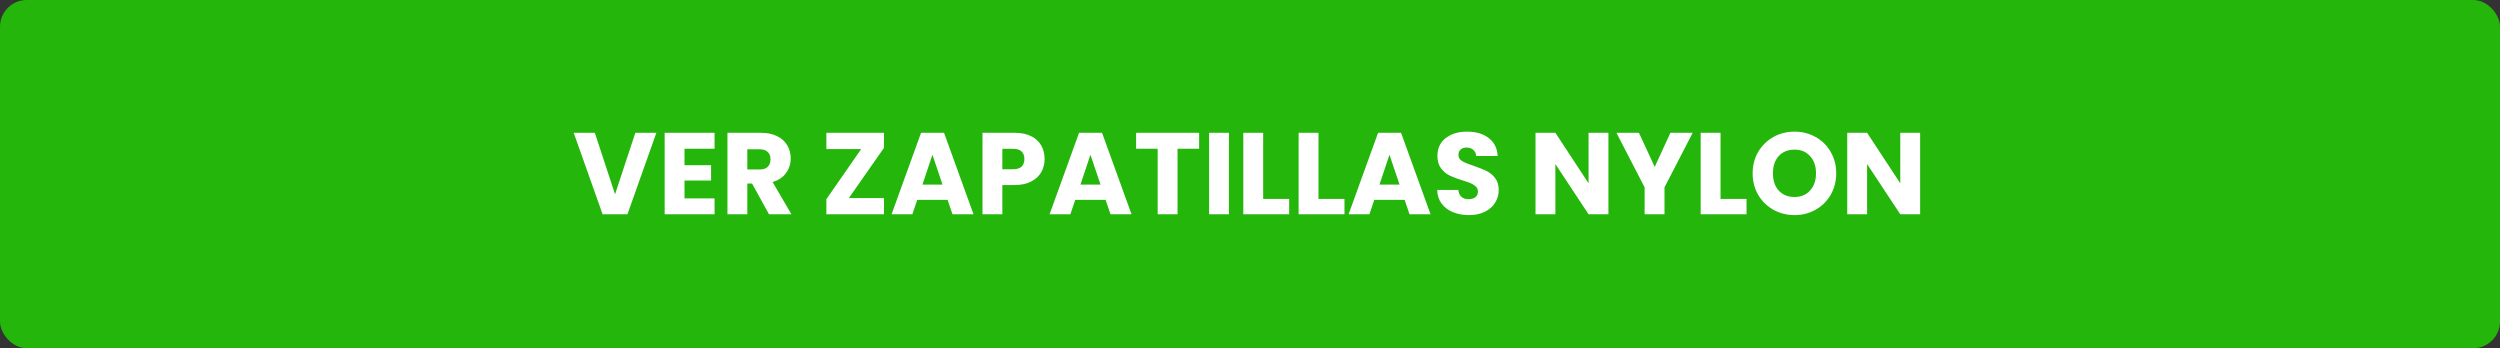
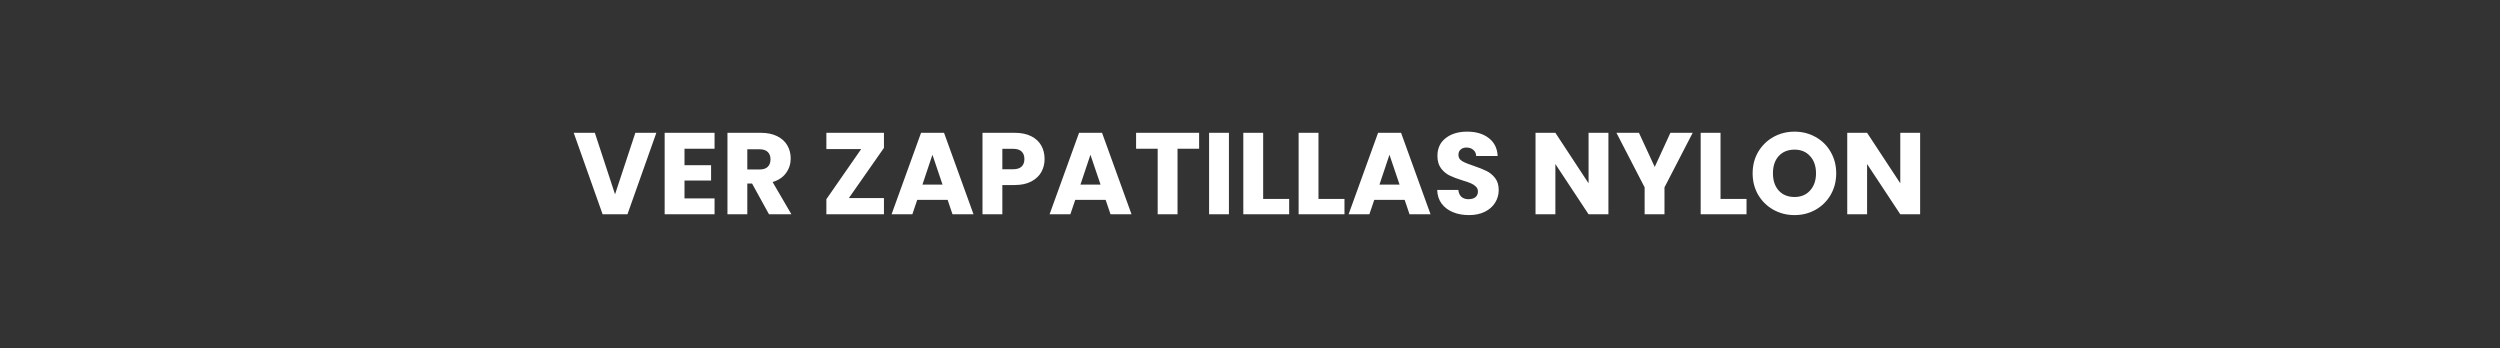
<svg xmlns="http://www.w3.org/2000/svg" width="280" height="39" viewBox="0 0 280 39" fill="none">
  <rect x="0" y="0" width="280" height="39" fill="#333333" stroke="none" />
-   <rect width="280" height="39" rx="3" fill="#25B60C" />
  <path d="M73.512 14.874L70.275 24H67.493L64.256 14.874H66.622L68.884 21.764L71.159 14.874H73.512ZM76.664 16.655V18.501H79.641V20.217H76.664V22.219H80.031V24H74.441V14.874H80.031V16.655H76.664ZM86.129 24L84.231 20.555H83.698V24H81.475V14.874H85.206C85.925 14.874 86.536 15 87.038 15.251C87.55 15.502 87.931 15.849 88.183 16.291C88.434 16.724 88.559 17.21 88.559 17.747C88.559 18.354 88.386 18.895 88.04 19.372C87.701 19.849 87.199 20.187 86.531 20.386L88.638 24H86.129ZM83.698 18.982H85.076C85.483 18.982 85.786 18.882 85.986 18.683C86.194 18.484 86.297 18.202 86.297 17.838C86.297 17.491 86.194 17.218 85.986 17.019C85.786 16.82 85.483 16.72 85.076 16.72H83.698V18.982ZM95.076 22.18H99.002V24H92.554V22.31L96.454 16.694H92.554V14.874H99.002V16.564L95.076 22.18ZM106.135 22.388H102.729L102.183 24H99.856L103.158 14.874H105.732L109.034 24H106.681L106.135 22.388ZM105.563 20.672L104.432 17.331L103.314 20.672H105.563ZM116.994 17.812C116.994 18.341 116.873 18.826 116.63 19.268C116.387 19.701 116.015 20.052 115.512 20.321C115.009 20.59 114.385 20.724 113.64 20.724H112.262V24H110.039V14.874H113.64C114.368 14.874 114.983 15 115.486 15.251C115.989 15.502 116.366 15.849 116.617 16.291C116.868 16.733 116.994 17.24 116.994 17.812ZM113.471 18.956C113.896 18.956 114.212 18.856 114.42 18.657C114.628 18.458 114.732 18.176 114.732 17.812C114.732 17.448 114.628 17.166 114.42 16.967C114.212 16.768 113.896 16.668 113.471 16.668H112.262V18.956H113.471ZM123.832 22.388H120.426L119.88 24H117.553L120.855 14.874H123.429L126.731 24H124.378L123.832 22.388ZM123.26 20.672L122.129 17.331L121.011 20.672H123.26ZM134.301 14.874V16.655H131.883V24H129.66V16.655H127.242V14.874H134.301ZM137.64 14.874V24H135.417V14.874H137.64ZM141.474 22.284H144.386V24H139.251V14.874H141.474V22.284ZM147.669 22.284H150.581V24H145.446V14.874H147.669V22.284ZM157.322 22.388H153.916L153.37 24H151.043L154.345 14.874H156.919L160.221 24H157.868L157.322 22.388ZM156.75 20.672L155.619 17.331L154.501 20.672H156.75ZM164.528 24.091C163.861 24.091 163.263 23.983 162.734 23.766C162.206 23.549 161.781 23.229 161.46 22.804C161.148 22.379 160.984 21.868 160.966 21.27H163.332C163.367 21.608 163.484 21.868 163.683 22.05C163.883 22.223 164.143 22.31 164.463 22.31C164.793 22.31 165.053 22.236 165.243 22.089C165.434 21.933 165.529 21.721 165.529 21.452C165.529 21.227 165.451 21.04 165.295 20.893C165.148 20.746 164.962 20.624 164.736 20.529C164.52 20.434 164.208 20.325 163.8 20.204C163.211 20.022 162.73 19.84 162.357 19.658C161.985 19.476 161.664 19.207 161.395 18.852C161.127 18.497 160.992 18.033 160.992 17.461C160.992 16.612 161.3 15.949 161.915 15.472C162.531 14.987 163.332 14.744 164.32 14.744C165.326 14.744 166.136 14.987 166.751 15.472C167.367 15.949 167.696 16.616 167.739 17.474H165.334C165.317 17.179 165.209 16.95 165.009 16.785C164.81 16.612 164.554 16.525 164.242 16.525C163.974 16.525 163.757 16.599 163.592 16.746C163.428 16.885 163.345 17.088 163.345 17.357C163.345 17.652 163.484 17.881 163.761 18.046C164.039 18.211 164.472 18.388 165.061 18.579C165.651 18.778 166.127 18.969 166.491 19.151C166.864 19.333 167.185 19.597 167.453 19.944C167.722 20.291 167.856 20.737 167.856 21.283C167.856 21.803 167.722 22.275 167.453 22.7C167.193 23.125 166.812 23.463 166.309 23.714C165.807 23.965 165.213 24.091 164.528 24.091ZM180.143 24H177.92L174.202 18.371V24H171.979V14.874H174.202L177.92 20.529V14.874H180.143V24ZM189.581 14.874L186.422 20.984V24H184.199V20.984L181.04 14.874H183.562L185.33 18.696L187.085 14.874H189.581ZM192.699 22.284H195.611V24H190.476V14.874H192.699V22.284ZM200.988 24.091C200.13 24.091 199.341 23.892 198.622 23.493C197.911 23.094 197.343 22.54 196.919 21.829C196.503 21.11 196.295 20.304 196.295 19.411C196.295 18.518 196.503 17.717 196.919 17.006C197.343 16.295 197.911 15.741 198.622 15.342C199.341 14.943 200.13 14.744 200.988 14.744C201.846 14.744 202.63 14.943 203.341 15.342C204.06 15.741 204.623 16.295 205.031 17.006C205.447 17.717 205.655 18.518 205.655 19.411C205.655 20.304 205.447 21.11 205.031 21.829C204.615 22.54 204.051 23.094 203.341 23.493C202.63 23.892 201.846 24.091 200.988 24.091ZM200.988 22.063C201.716 22.063 202.296 21.82 202.73 21.335C203.172 20.85 203.393 20.208 203.393 19.411C203.393 18.605 203.172 17.964 202.73 17.487C202.296 17.002 201.716 16.759 200.988 16.759C200.251 16.759 199.662 16.997 199.22 17.474C198.786 17.951 198.57 18.596 198.57 19.411C198.57 20.217 198.786 20.863 199.22 21.348C199.662 21.825 200.251 22.063 200.988 22.063ZM215.055 24H212.832L209.114 18.371V24H206.891V14.874H209.114L212.832 20.529V14.874H215.055V24Z" fill="white" />
</svg>